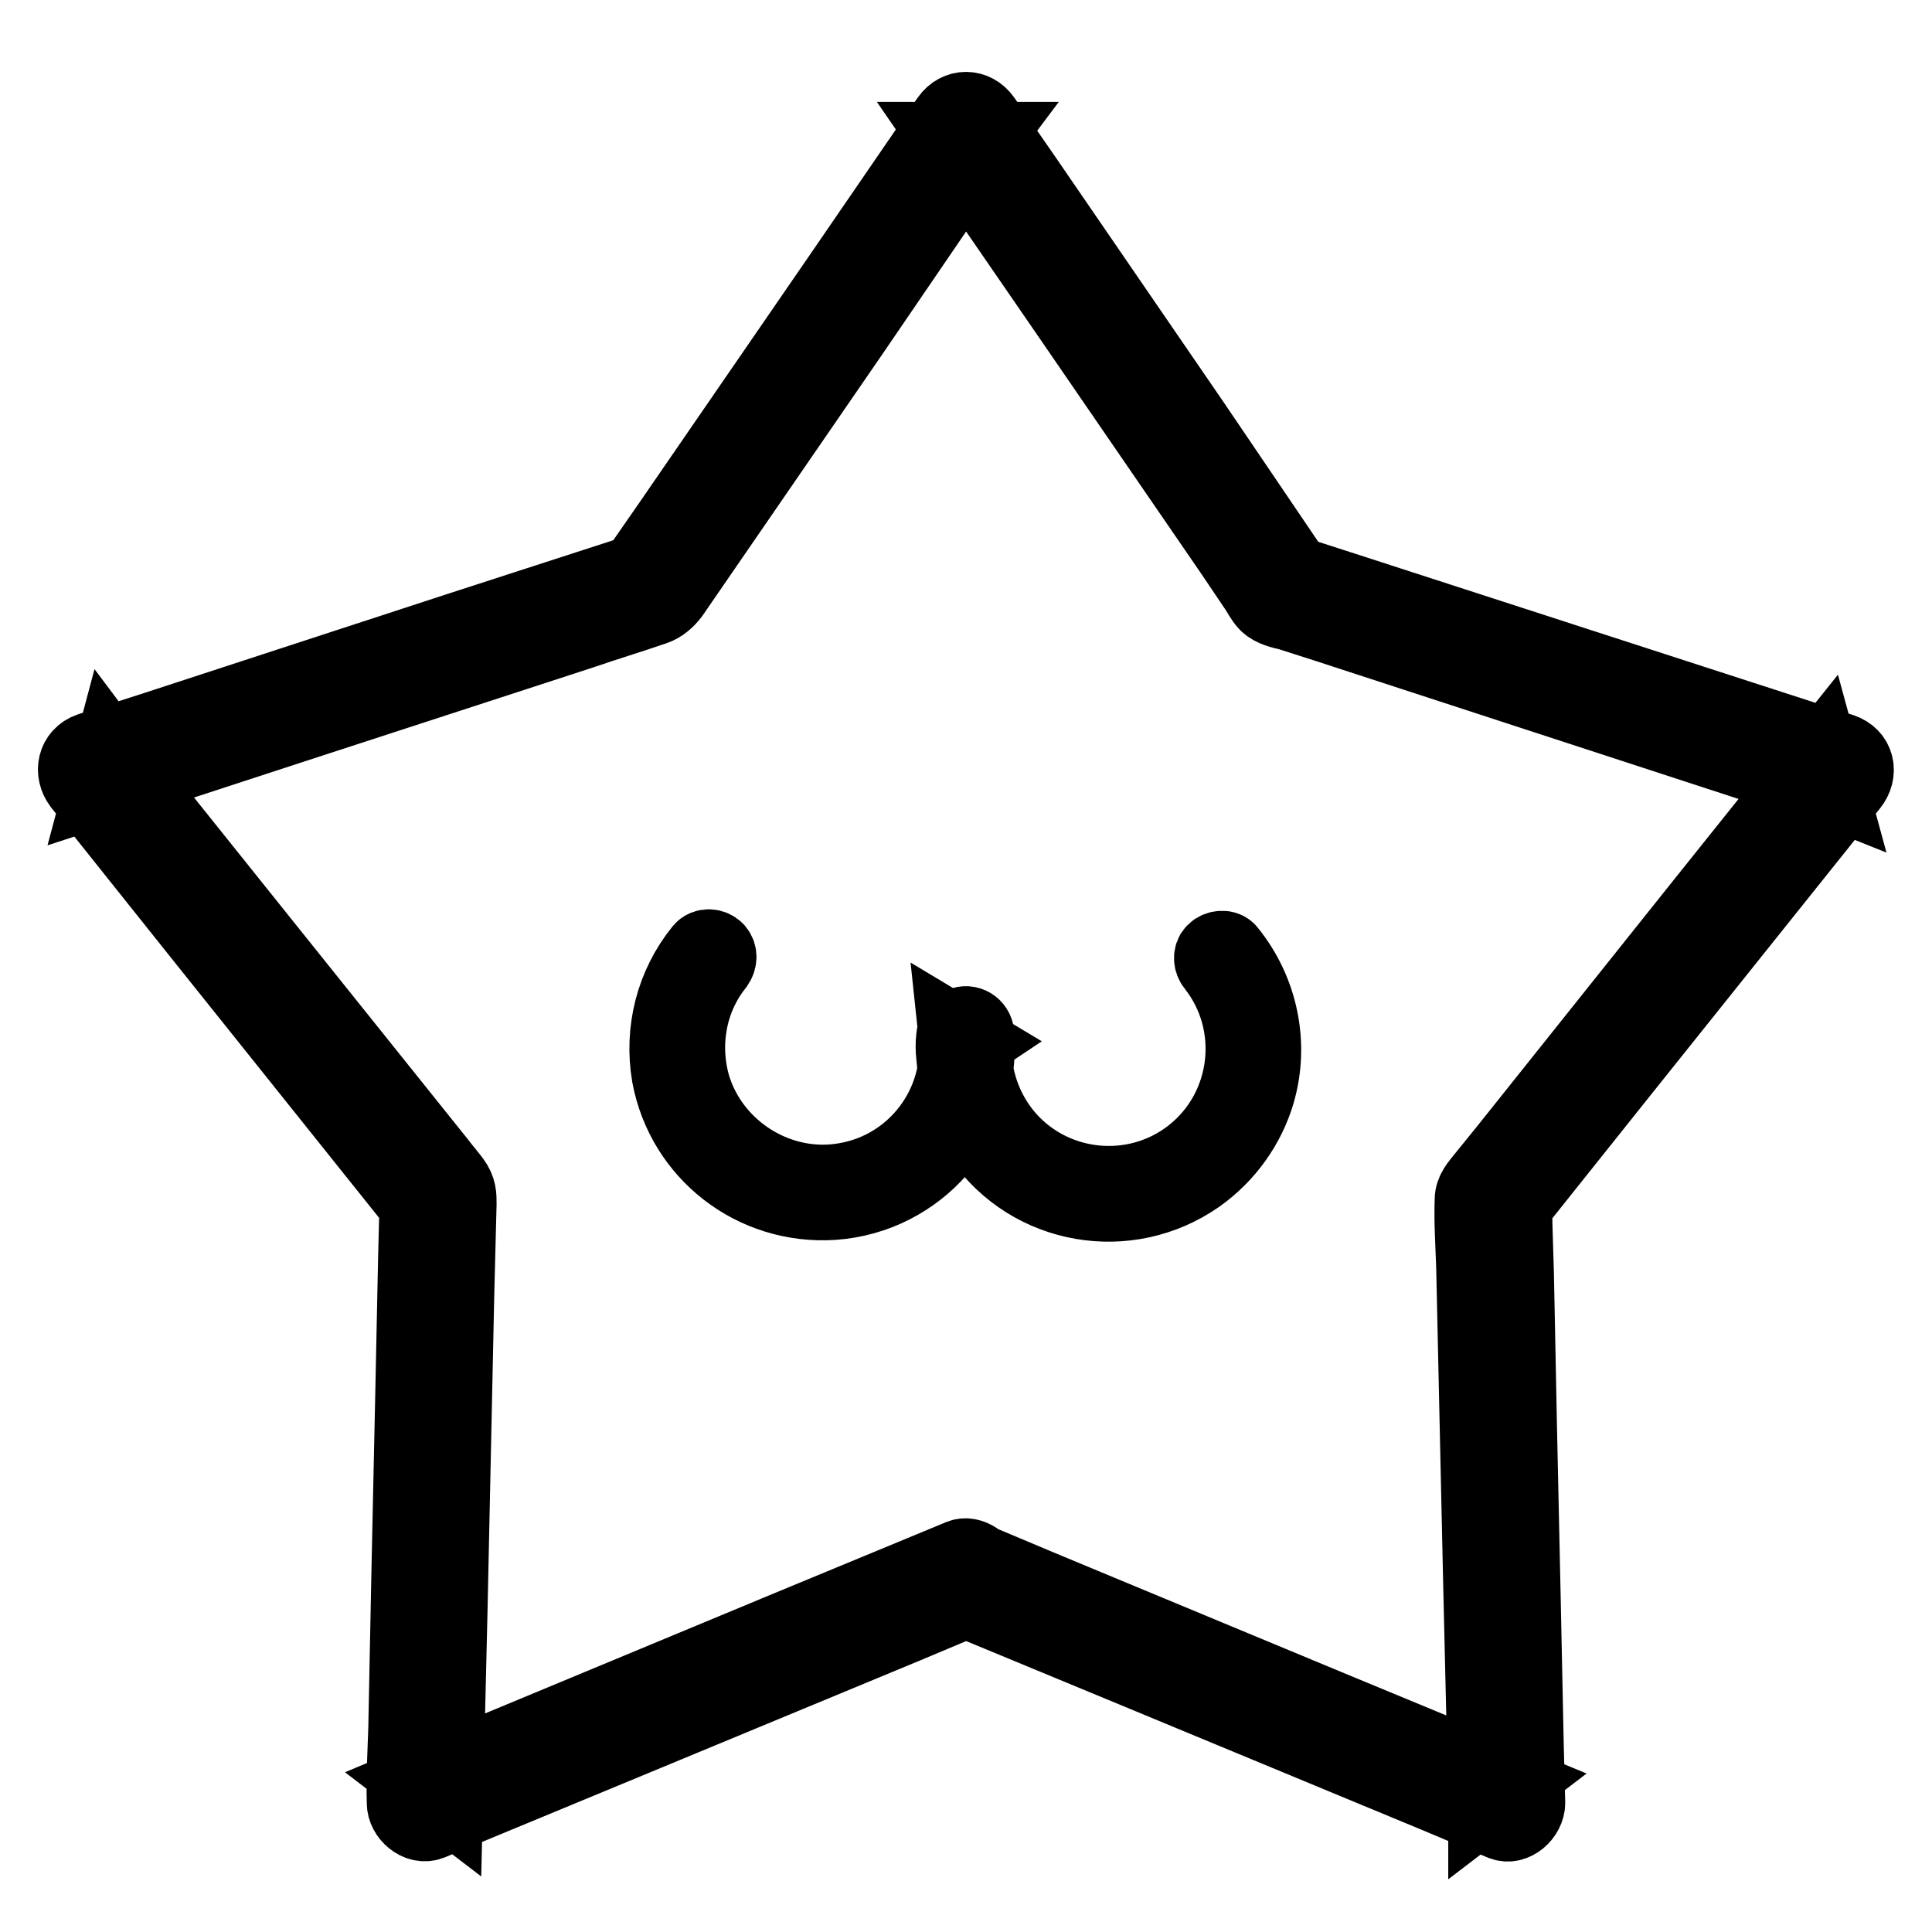
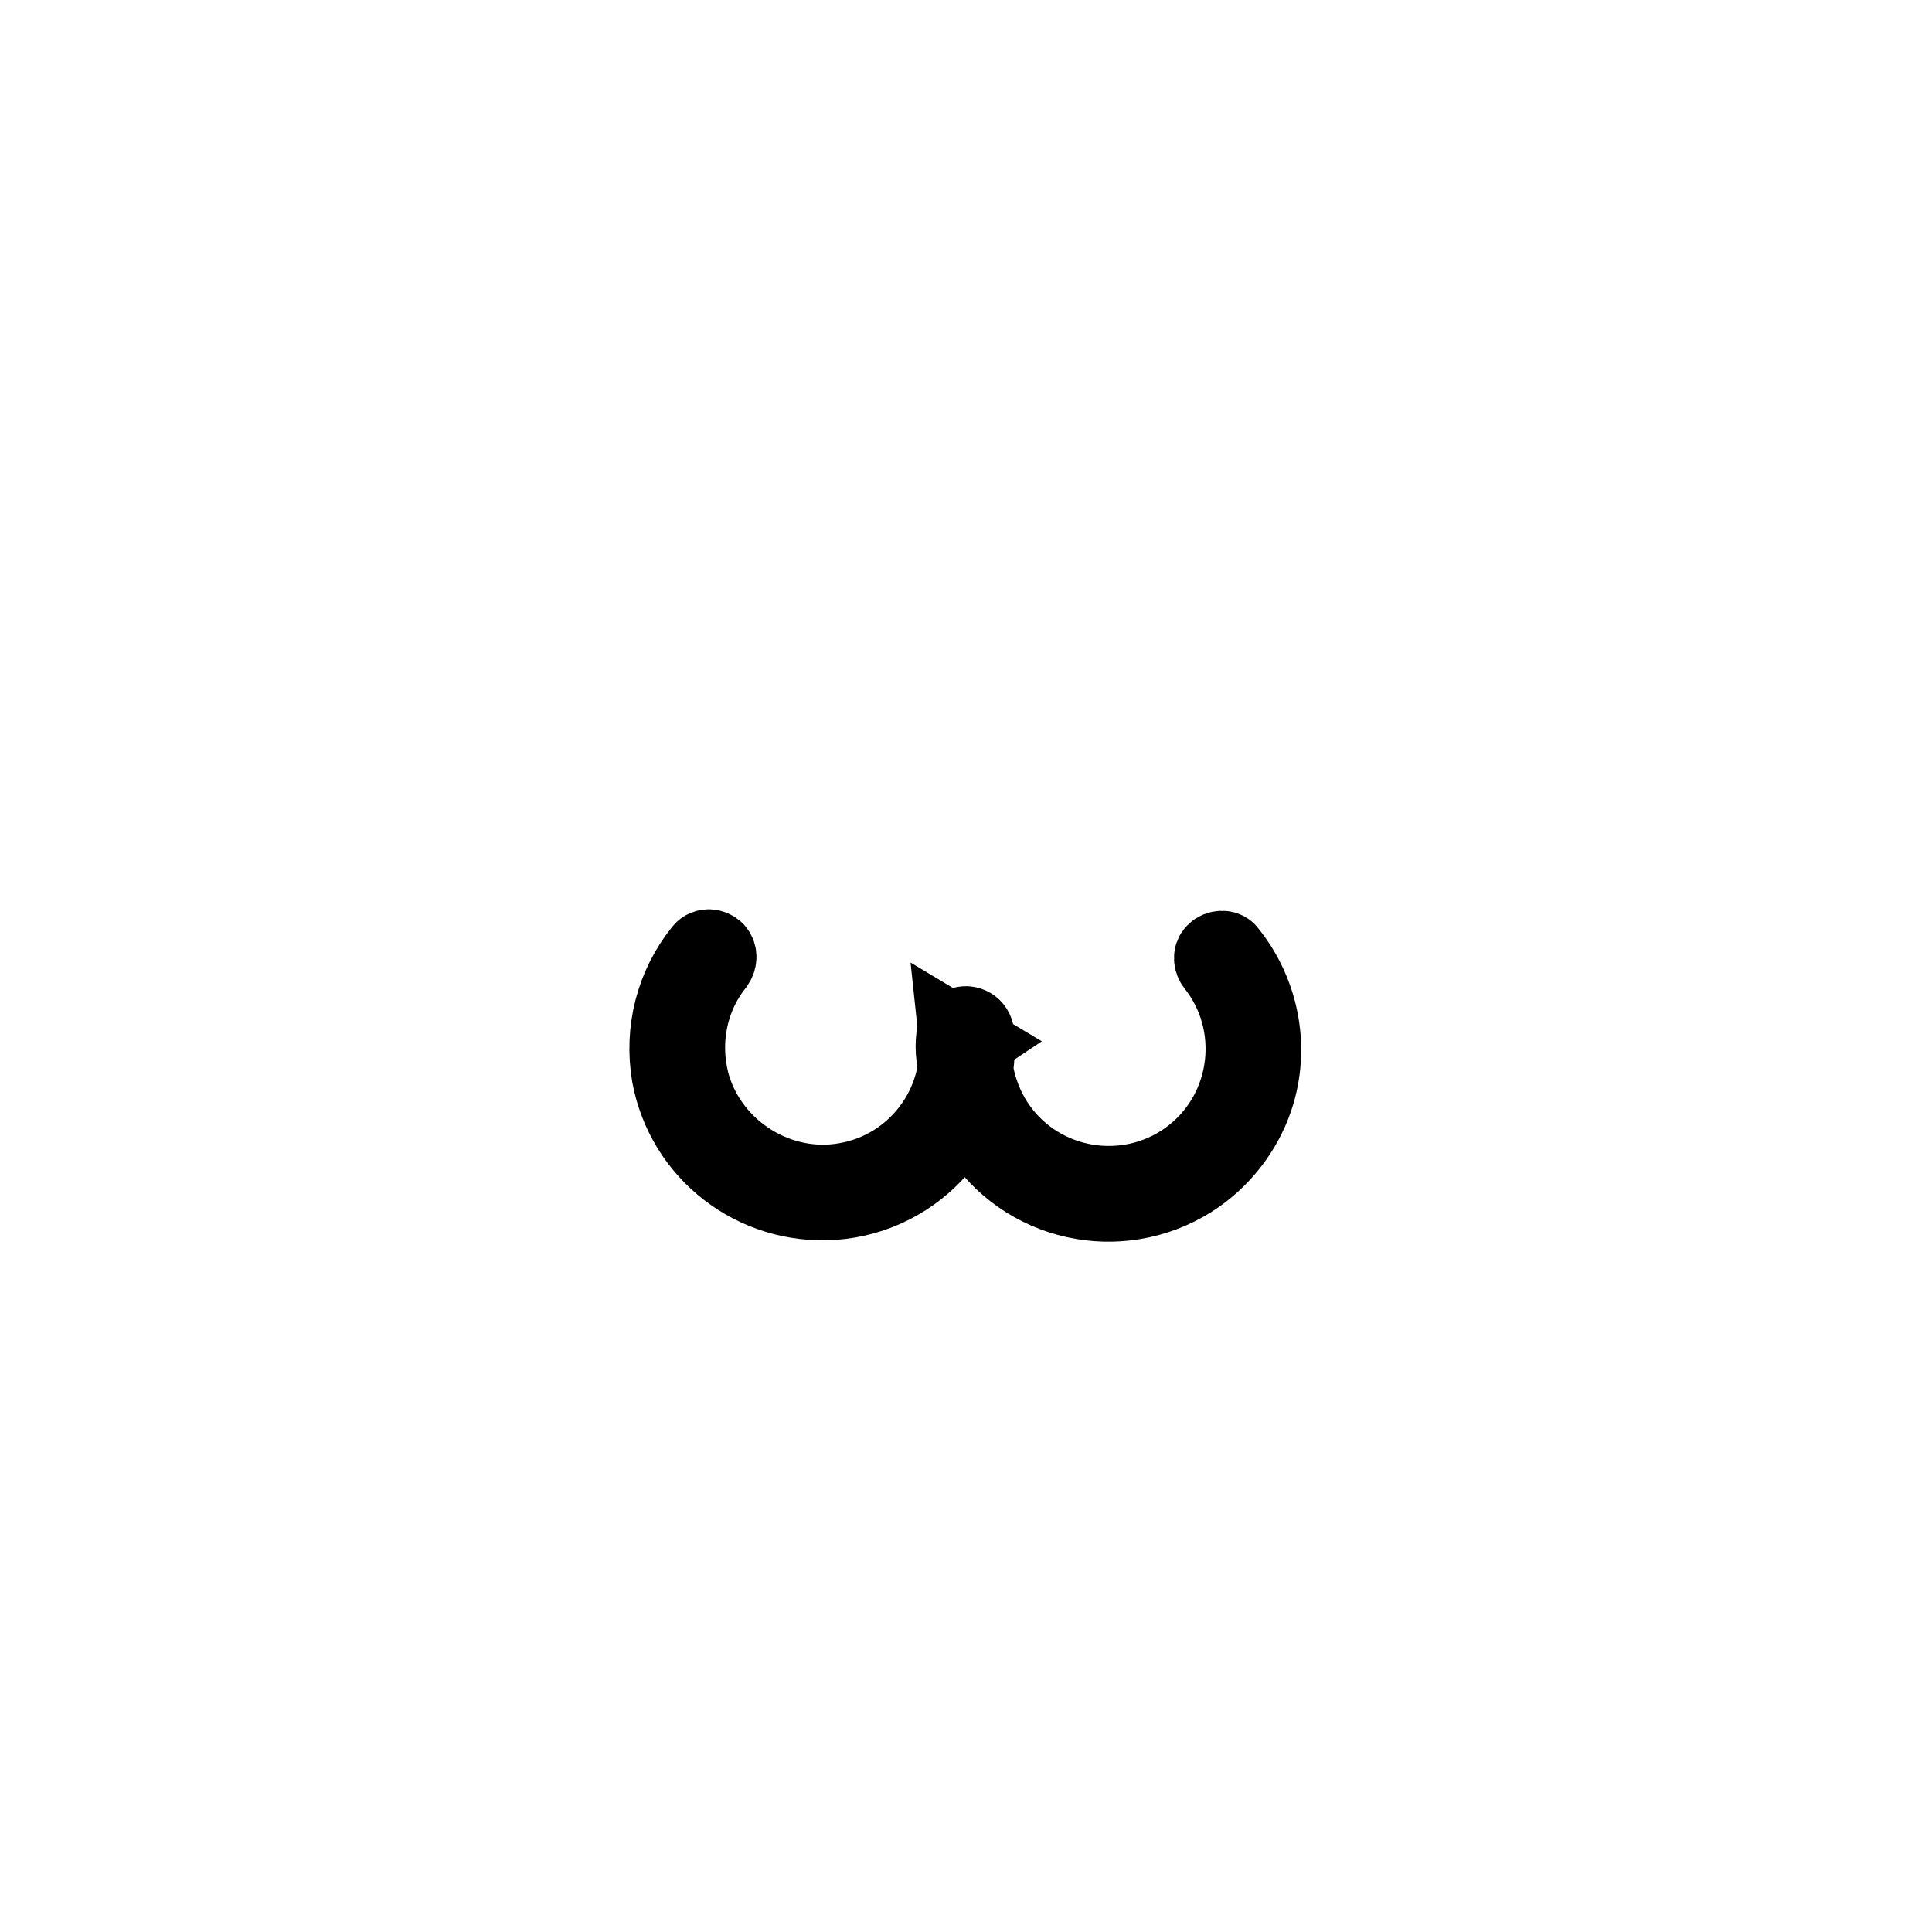
<svg xmlns="http://www.w3.org/2000/svg" version="1.1" x="0px" y="0px" viewBox="0 0 256 256" enable-background="new 0 0 256 256" xml:space="preserve">
  <g>
-     <path stroke-width="10" fill-opacity="0" stroke="#000000" d="M127.3,206.3l-24.4,10.1l-38.5,16l-8.8,3.7l3.4,2.6l0.6-25.3l0.9-42.2l0.3-11.7c0-1.1,0-1.9-0.8-3 c-0.6-0.8-1.3-1.6-1.9-2.4l-23.4-29.2l-19.7-24.6l-0.3-0.4l-1.2,4.5l24.2-7.9l39.3-12.8c3.2-1.1,6.5-2.1,9.7-3.2 c0.9-0.3,1.7-1,2.3-1.8l2.2-3.2l21.6-31.4L130,18.9l0.3-0.4h-4.6L140.5,40l22.8,33.2l3.1,4.6c0.5,0.7,0.9,1.6,1.5,2.2 c0.7,0.7,2,1,2.9,1.2l5,1.6l37.7,12.3l28.5,9.3l0.5,0.2l-1.2-4.4l-16.8,21l-24.9,31.2l-3,3.7c-0.7,0.9-1.5,1.7-1.5,2.9 c-0.1,2.9,0.1,5.9,0.2,8.8l0.9,40.8l0.7,29.8v0.5l3.4-2.6l-24.4-10.1l-38.5-16l-8.8-3.7c-1.3-0.6-2.9,0.6-3.3,1.9 c-0.4,1.5,0.5,2.7,1.9,3.3l24.4,10.1l38.6,16l8.8,3.7c1.6,0.7,3.4-1,3.4-2.6l-0.2-7.9l-0.4-19.2l-0.5-23.1l-0.4-20l-0.2-6.6 c0-1,0-2.1-0.1-3.1v-0.1l-0.8,1.9l15.4-19.3l24.4-30.5l5.6-7c1.3-1.6,0.9-3.8-1.2-4.5l-25-8.1l-39.5-12.8l-9-2.9l1.6,1.2L158,56.1 l-22.5-32.8l-5.2-7.5c-1.2-1.7-3.4-1.7-4.6,0l-14.2,20.7L89,69.2l-5.2,7.5l1.6-1.2l-25,8.1L20.9,96.5l-9,2.9 c-2,0.7-2.4,2.9-1.2,4.5l15.4,19.3l24.4,30.5l5.6,7l-0.8-1.9l-0.2,7.9l-0.4,19.2l-0.5,23.1l-0.4,20c-0.1,3.2-0.3,6.5-0.2,9.8v0.1 c0,1.6,1.8,3.2,3.4,2.6l24.4-10.1l38.6-16l8.8-3.7c1.3-0.6,2.3-1.8,1.9-3.3C130.2,207,128.6,205.8,127.3,206.3L127.3,206.3z" />
    <path stroke-width="10" fill-opacity="0" stroke="#000000" d="M160.9,127.9c6.1,7.7,4.8,19-2.9,25.1c-7.7,6.1-19,4.8-25.1-2.9c-2.9-3.7-4.2-8.3-3.8-12.9l-0.7,1.2 l0.3-0.2l-2-1.2c1,9.3-5.4,17.8-14.6,19.4c-8.8,1.6-17.7-3.9-20.3-12.5c-1.6-5.6-0.5-11.6,3.1-16.1c0.4-0.6,0.5-1.3,0-1.9 c-0.5-0.5-1.4-0.6-1.9,0c-3.8,4.7-5.3,10.7-4.3,16.6c1.9,10.3,11.2,17.5,21.7,16.8c11.3-0.8,19.8-10.6,19-21.9c0-0.1,0-0.2,0-0.4 c-0.1-1-1.1-1.6-2-1.2c-0.7,0.3-0.9,0.8-1,1.6c-0.1,0.8-0.1,1.7,0,2.5c0.1,1.3,0.3,2.7,0.6,4c0.6,2.5,1.7,4.8,3.1,6.9 c6.5,9.3,19.3,11.5,28.6,5c3.8-2.7,6.6-6.6,7.9-11c1.9-6.5,0.4-13.5-3.8-18.7c-0.4-0.6-1.4-0.5-1.9,0 C160.4,126.6,160.5,127.4,160.9,127.9L160.9,127.9z" />
  </g>
</svg>